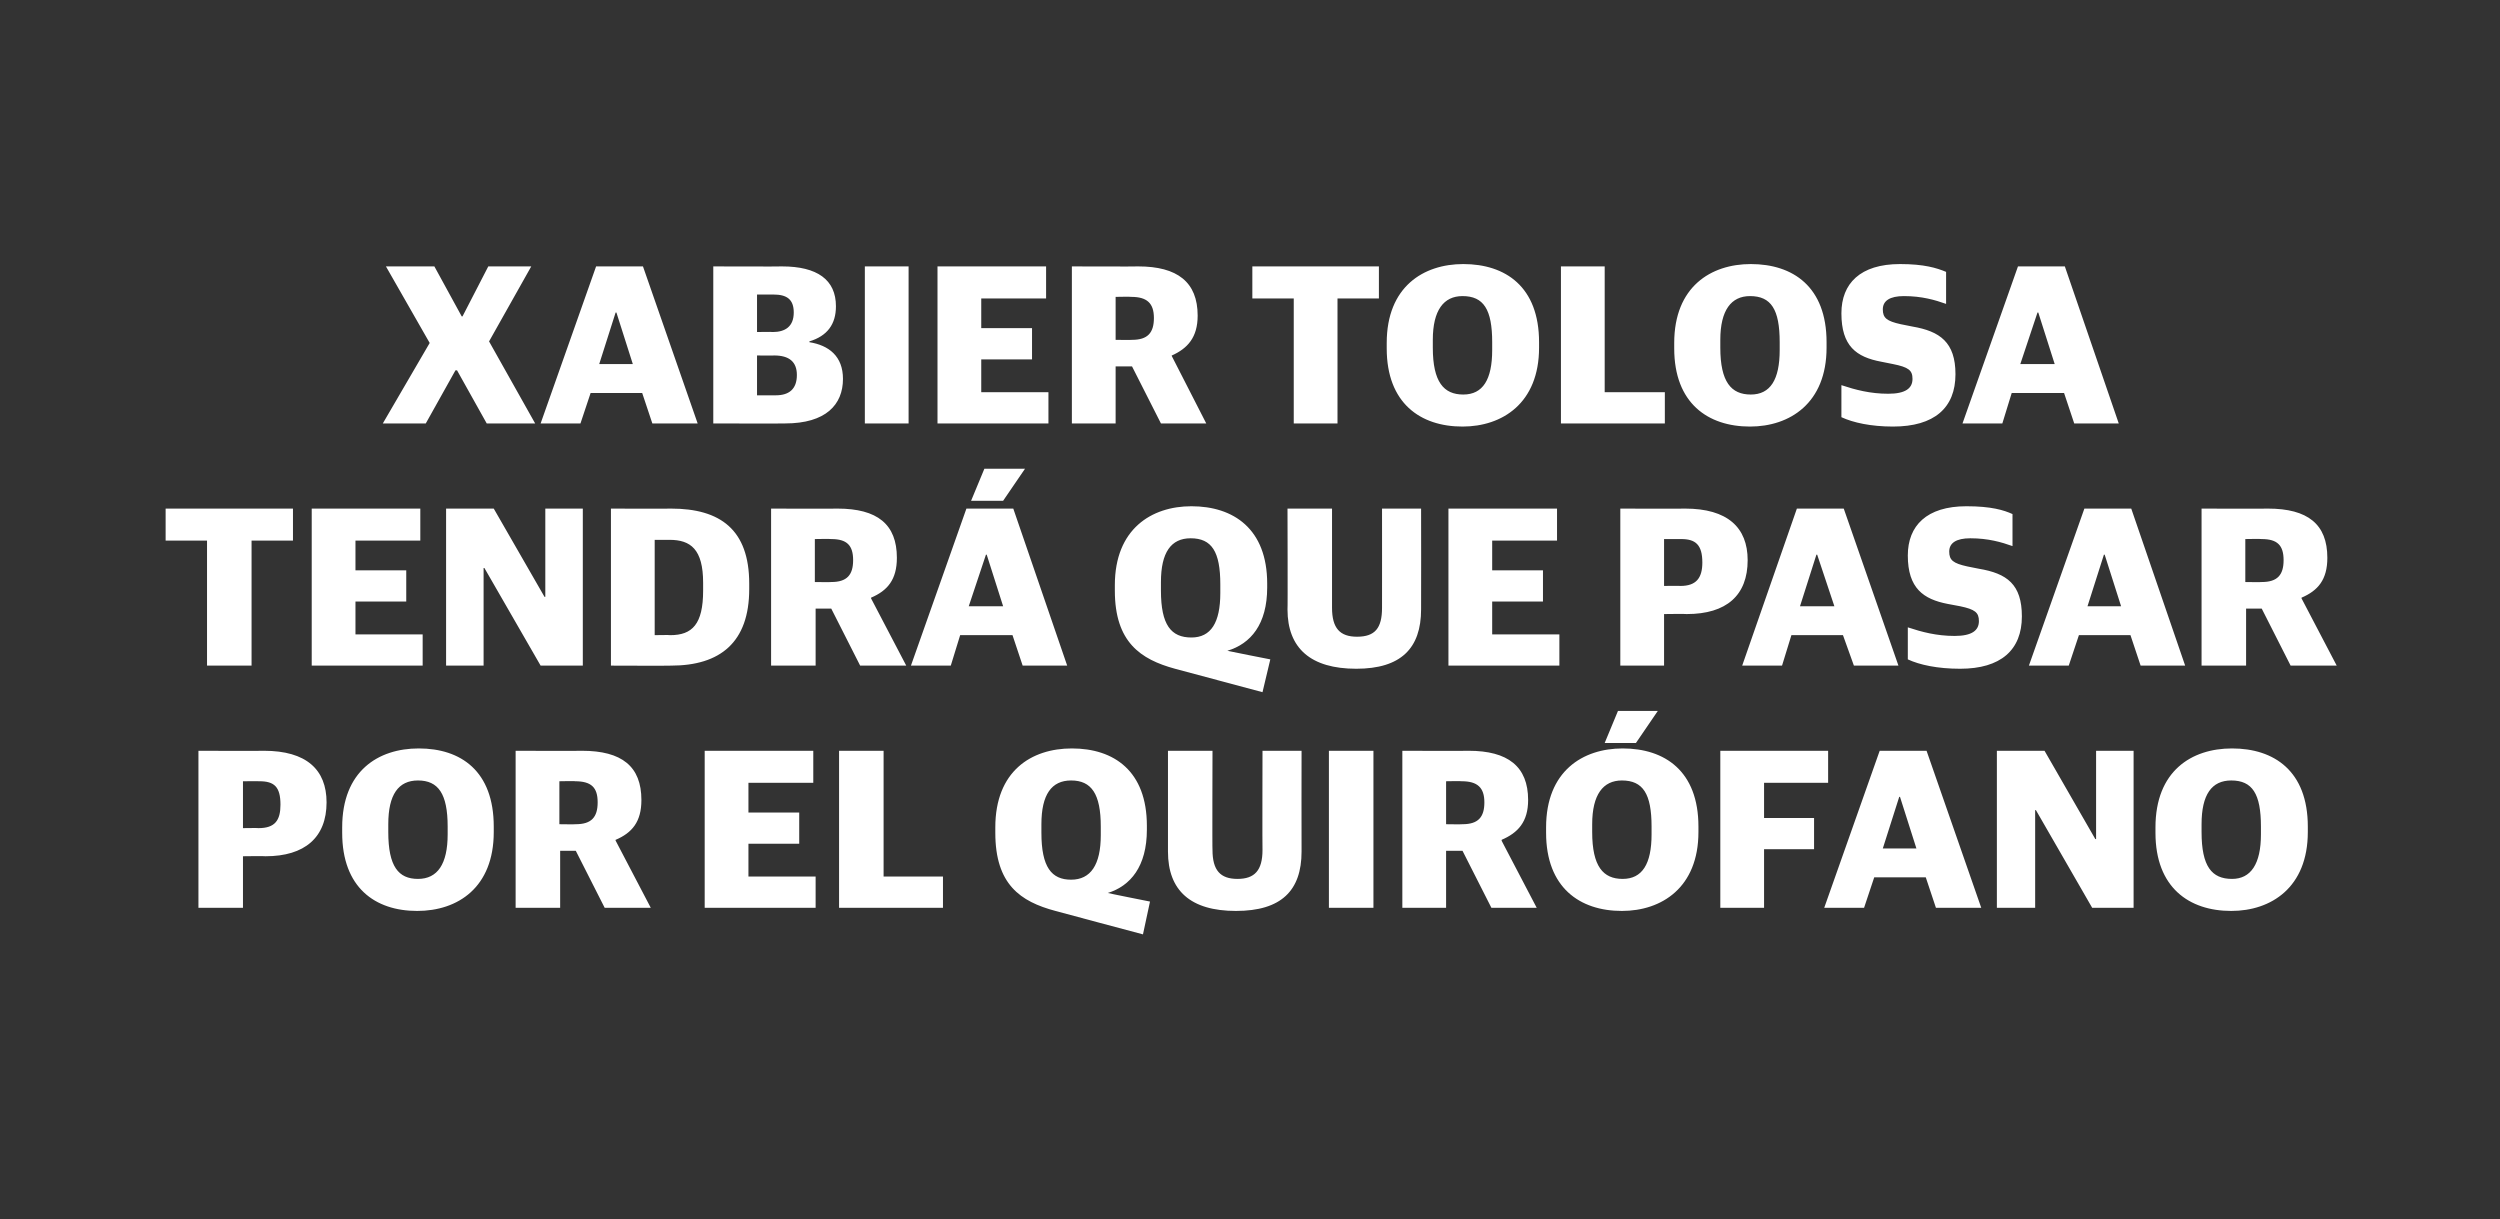
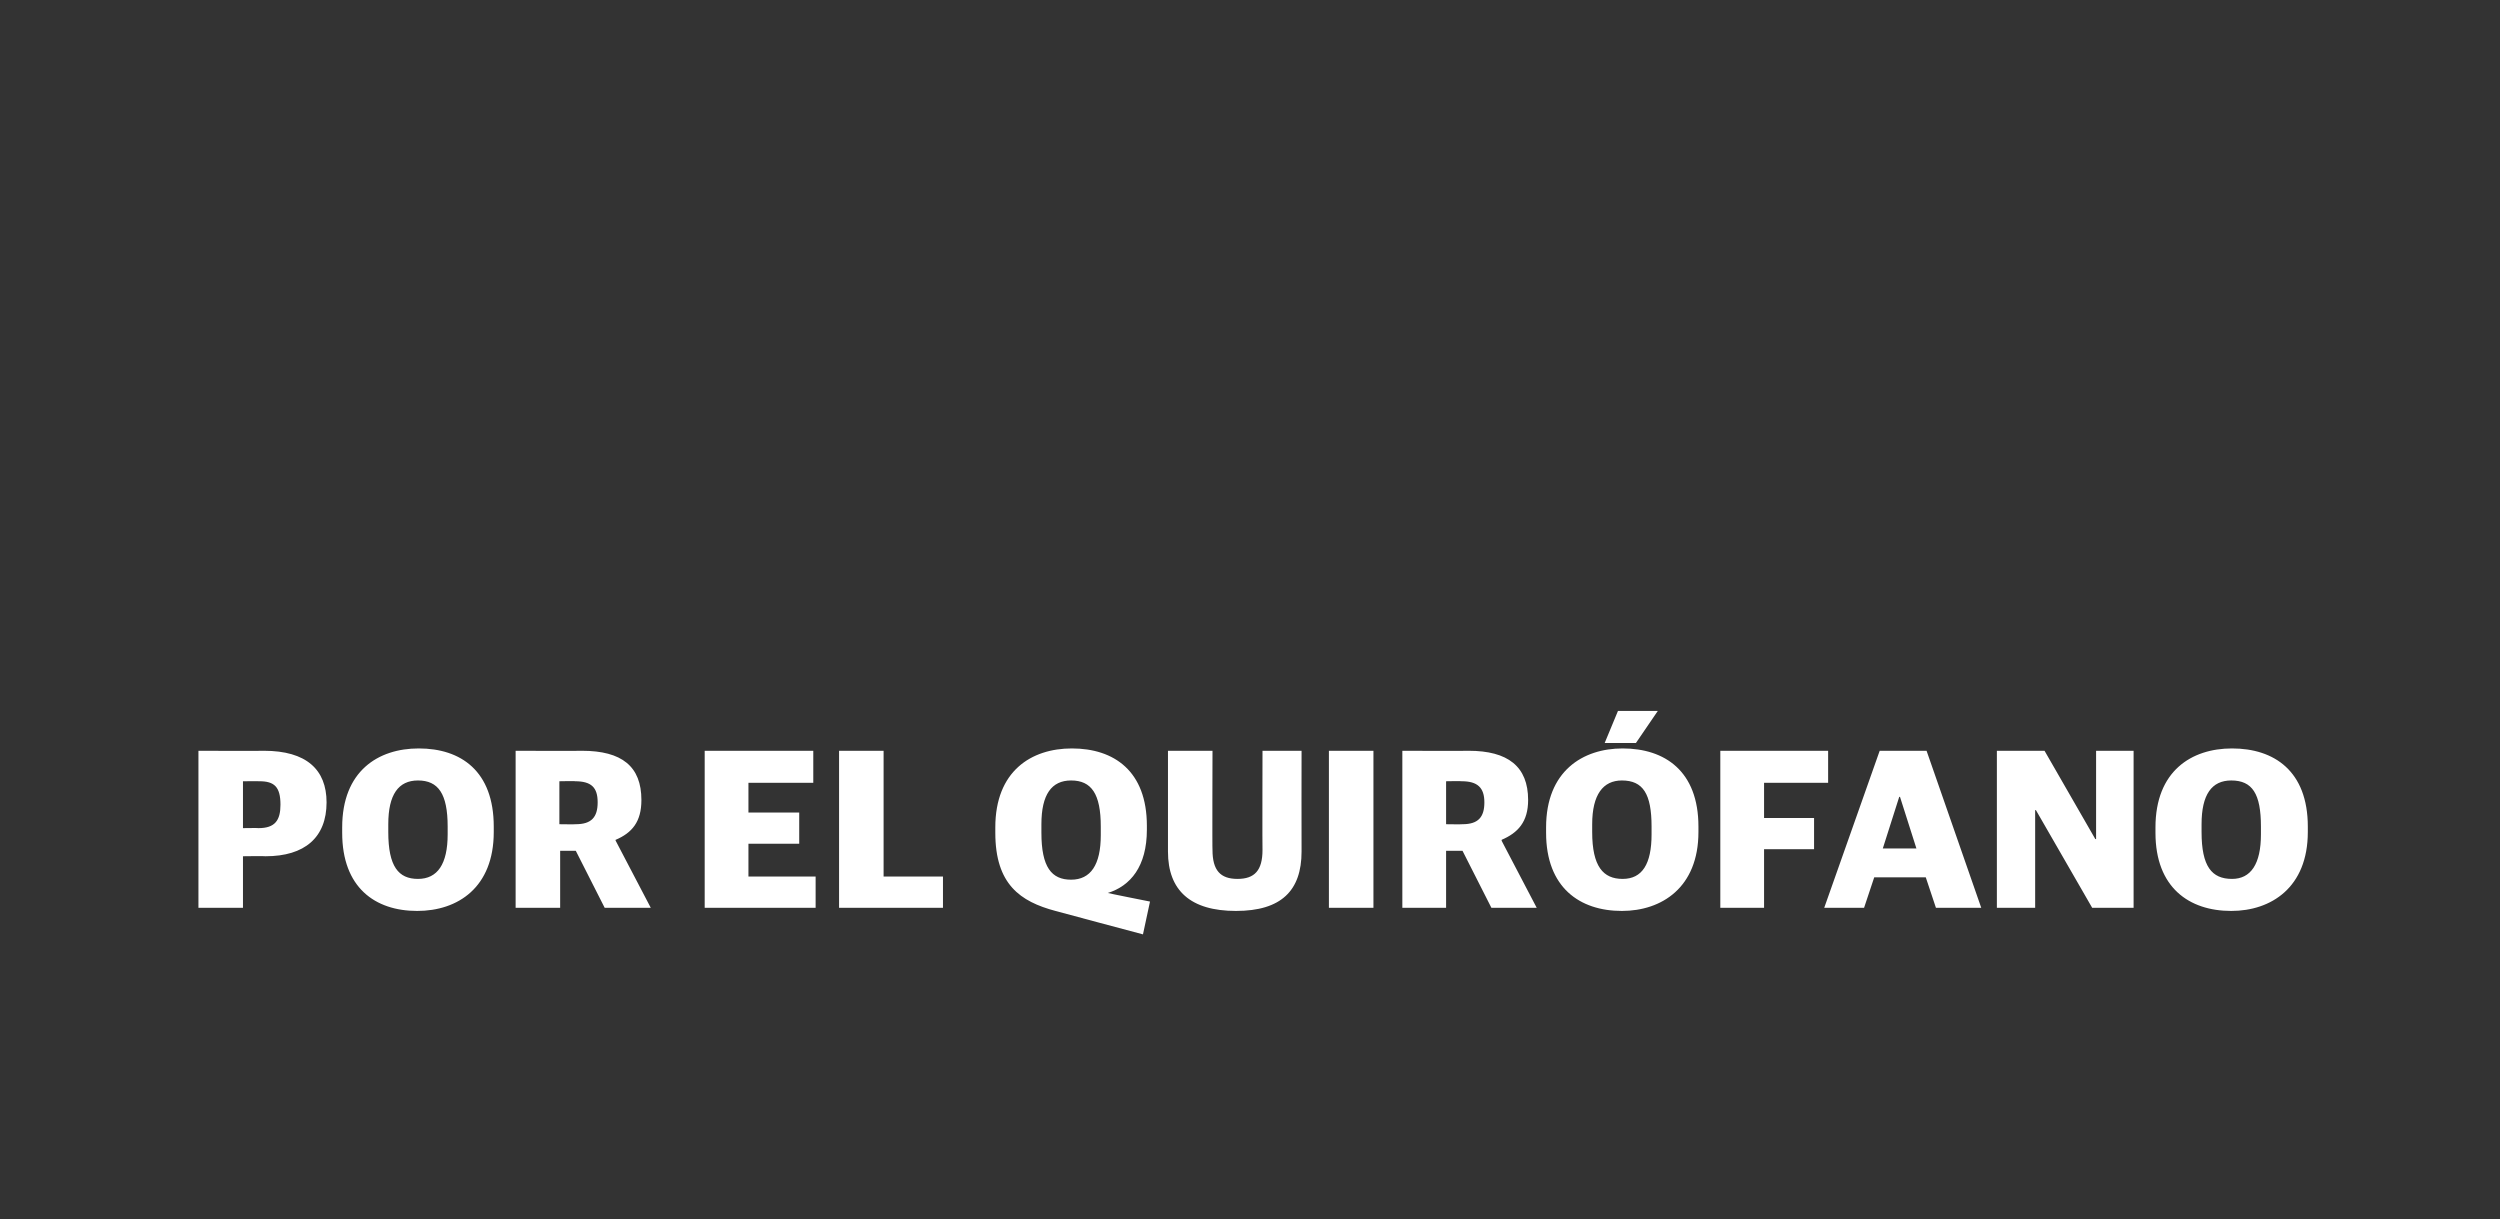
<svg xmlns="http://www.w3.org/2000/svg" version="1.1" width="320px" height="156.09px" viewBox="0 0 320 156.09">
  <rect x="0" y="0" width="320" height="156.09" fill="#333333" stroke="none" />
  <desc>Xabier Tolosa tendr que pasar por el quir fano</desc>
  <defs />
  <g id="Polygon30421">
    <path d="M 25.4 96.1 C 25.4 96.1 33.8 96.13 33.8 96.1 C 39.2 96.1 41.8 98.5 41.8 102.7 C 41.8 107.2 39 109.6 34 109.6 C 33.97 109.56 31.1 109.6 31.1 109.6 L 31.1 116.2 L 25.4 116.2 L 25.4 96.1 Z M 33.1 106 C 35.2 106 35.9 105 35.9 103 C 35.9 100.7 35.1 100 33.2 100 C 33.25 99.99 31.1 100 31.1 100 L 31.1 106 C 31.1 106 33.13 105.97 33.1 106 Z M 43.8 106.6 C 43.8 106.6 43.8 105.9 43.8 105.9 C 43.8 98.7 48.4 95.8 53.6 95.8 C 59 95.8 63.2 98.7 63.2 105.8 C 63.2 105.8 63.2 106.5 63.2 106.5 C 63.2 113.6 58.6 116.6 53.4 116.6 C 48 116.6 43.8 113.6 43.8 106.6 Z M 57.3 106.8 C 57.3 106.8 57.3 105.8 57.3 105.8 C 57.3 101.6 56.1 99.9 53.5 99.9 C 51 99.9 49.7 101.7 49.7 105.5 C 49.7 105.5 49.7 106.5 49.7 106.5 C 49.7 110.9 51 112.5 53.5 112.5 C 56 112.5 57.3 110.6 57.3 106.8 Z M 66 96.1 C 66 96.1 74.48 96.13 74.5 96.1 C 79.6 96.1 82.1 98.1 82.1 102.4 C 82.1 105.2 80.9 106.6 78.8 107.5 C 78.77 107.47 78.8 107.6 78.8 107.6 L 83.3 116.2 L 77.4 116.2 L 73.7 108.9 L 71.7 108.9 L 71.7 116.2 L 66 116.2 L 66 96.1 Z M 73.7 105.5 C 75.7 105.5 76.5 104.6 76.5 102.7 C 76.5 100.8 75.7 100 73.6 100 C 73.64 99.96 71.6 100 71.6 100 L 71.6 105.5 C 71.6 105.5 73.7 105.53 73.7 105.5 Z M 90.2 96.1 L 104.1 96.1 L 104.1 100.2 L 95.8 100.2 L 95.8 104 L 102.3 104 L 102.3 108 L 95.8 108 L 95.8 112.2 L 104.4 112.2 L 104.4 116.2 L 90.2 116.2 L 90.2 96.1 Z M 107.4 96.1 L 113.1 96.1 L 113.1 112.2 L 120.7 112.2 L 120.7 116.2 L 107.4 116.2 L 107.4 96.1 Z M 141.8 114.3 C 141.76 114.32 147.2 115.4 147.2 115.4 L 146.3 119.6 C 146.3 119.6 135.09 116.61 135.1 116.6 C 130.6 115.4 127.4 113.2 127.4 106.6 C 127.4 106.6 127.4 105.9 127.4 105.9 C 127.4 98.7 132 95.8 137.2 95.8 C 142.6 95.8 146.8 98.7 146.8 105.7 C 146.8 105.7 146.8 106.2 146.8 106.2 C 146.8 110.9 144.7 113.4 141.8 114.3 Z M 140.9 106.9 C 140.9 106.9 140.9 105.8 140.9 105.8 C 140.9 101.6 139.7 99.9 137.1 99.9 C 134.6 99.9 133.3 101.7 133.3 105.5 C 133.3 105.5 133.3 106.6 133.3 106.6 C 133.3 111 134.6 112.6 137.1 112.6 C 139.6 112.6 140.9 110.7 140.9 106.9 Z M 149.5 109 C 149.5 109.04 149.5 96.1 149.5 96.1 L 155.2 96.1 C 155.2 96.1 155.16 108.84 155.2 108.8 C 155.2 111.4 156.2 112.5 158.4 112.5 C 160.6 112.5 161.6 111.4 161.6 108.8 C 161.57 108.81 161.6 96.1 161.6 96.1 L 166.6 96.1 C 166.6 96.1 166.58 109.01 166.6 109 C 166.6 114 164 116.6 158.2 116.6 C 152.4 116.6 149.5 114 149.5 109 Z M 170.1 96.1 L 175.8 96.1 L 175.8 116.2 L 170.1 116.2 L 170.1 96.1 Z M 179.5 96.1 C 179.5 96.1 187.96 96.13 188 96.1 C 193 96.1 195.6 98.1 195.6 102.4 C 195.6 105.2 194.3 106.6 192.2 107.5 C 192.25 107.47 192.2 107.6 192.2 107.6 L 196.7 116.2 L 190.9 116.2 L 187.2 108.9 L 185.1 108.9 L 185.1 116.2 L 179.5 116.2 L 179.5 96.1 Z M 187.2 105.5 C 189.2 105.5 190 104.6 190 102.7 C 190 100.8 189.1 100 187.1 100 C 187.11 99.96 185.1 100 185.1 100 L 185.1 105.5 C 185.1 105.5 187.17 105.53 187.2 105.5 Z M 207.1 91 L 212.2 91 L 209.4 95.1 L 205.4 95.1 L 207.1 91 Z M 197.9 106.6 C 197.9 106.6 197.9 105.9 197.9 105.9 C 197.9 98.7 202.6 95.8 207.7 95.8 C 213.1 95.8 217.4 98.7 217.4 105.8 C 217.4 105.8 217.4 106.5 217.4 106.5 C 217.4 113.6 212.7 116.6 207.6 116.6 C 202.2 116.6 197.9 113.6 197.9 106.6 Z M 211.4 106.8 C 211.4 106.8 211.4 105.8 211.4 105.8 C 211.4 101.6 210.3 99.9 207.6 99.9 C 205.2 99.9 203.8 101.7 203.8 105.5 C 203.8 105.5 203.8 106.5 203.8 106.5 C 203.8 110.9 205.2 112.5 207.7 112.5 C 210.2 112.5 211.4 110.6 211.4 106.8 Z M 220.2 96.1 L 234 96.1 L 234 100.2 L 225.8 100.2 L 225.8 104.7 L 232.2 104.7 L 232.2 108.7 L 225.8 108.7 L 225.8 116.2 L 220.2 116.2 L 220.2 96.1 Z M 240.6 96.1 L 246.6 96.1 L 253.6 116.2 L 247.8 116.2 L 246.5 112.3 L 239.9 112.3 L 238.6 116.2 L 233.5 116.2 L 240.6 96.1 Z M 241 108.6 L 245.3 108.6 L 243.2 102 L 243.1 102 L 241 108.6 Z M 255.6 96.1 L 261.7 96.1 L 268.2 107.4 L 268.3 107.4 L 268.3 96.1 L 273.1 96.1 L 273.1 116.2 L 267.8 116.2 L 260.6 103.7 L 260.5 103.7 L 260.5 116.2 L 255.6 116.2 L 255.6 96.1 Z M 275.9 106.6 C 275.9 106.6 275.9 105.9 275.9 105.9 C 275.9 98.7 280.5 95.8 285.7 95.8 C 291.1 95.8 295.4 98.7 295.4 105.8 C 295.4 105.8 295.4 106.5 295.4 106.5 C 295.4 113.6 290.7 116.6 285.6 116.6 C 280.2 116.6 275.9 113.6 275.9 106.6 Z M 289.4 106.8 C 289.4 106.8 289.4 105.8 289.4 105.8 C 289.4 101.6 288.3 99.9 285.6 99.9 C 283.1 99.9 281.8 101.7 281.8 105.5 C 281.8 105.5 281.8 106.5 281.8 106.5 C 281.8 110.9 283.1 112.5 285.7 112.5 C 288.1 112.5 289.4 110.6 289.4 106.8 Z " stroke="none" fill="#fff" />
  </g>
  <g id="Polygon30420">
-     <path d="M 26.5 69.2 L 21.2 69.2 L 21.2 65.1 L 37.5 65.1 L 37.5 69.2 L 32.2 69.2 L 32.2 85.2 L 26.5 85.2 L 26.5 69.2 Z M 39.9 65.1 L 53.8 65.1 L 53.8 69.2 L 45.5 69.2 L 45.5 73 L 52 73 L 52 77 L 45.5 77 L 45.5 81.2 L 54.1 81.2 L 54.1 85.2 L 39.9 85.2 L 39.9 65.1 Z M 57.1 65.1 L 63.2 65.1 L 69.7 76.4 L 69.8 76.4 L 69.8 65.1 L 74.6 65.1 L 74.6 85.2 L 69.2 85.2 L 62 72.7 L 61.9 72.7 L 61.9 85.2 L 57.1 85.2 L 57.1 65.1 Z M 78.2 65.1 C 78.2 65.1 85.91 65.13 85.9 65.1 C 92.2 65.1 95.9 67.8 95.9 74.7 C 95.9 74.7 95.9 75.4 95.9 75.4 C 95.9 82.2 92.2 85.2 85.9 85.2 C 85.94 85.23 78.2 85.2 78.2 85.2 L 78.2 65.1 Z M 85.8 81.3 C 88.6 81.3 90 79.9 90 75.6 C 90 75.6 90 74.6 90 74.6 C 90 70.3 88.4 69.1 85.7 69.1 C 85.68 69.11 83.8 69.1 83.8 69.1 L 83.8 81.3 C 83.8 81.3 85.82 81.26 85.8 81.3 Z M 98.7 65.1 C 98.7 65.1 107.19 65.13 107.2 65.1 C 112.3 65.1 114.8 67.1 114.8 71.4 C 114.8 74.2 113.6 75.6 111.5 76.5 C 111.49 76.47 111.5 76.6 111.5 76.6 L 116 85.2 L 110.1 85.2 L 106.4 77.9 L 104.4 77.9 L 104.4 85.2 L 98.7 85.2 L 98.7 65.1 Z M 106.4 74.5 C 108.4 74.5 109.2 73.6 109.2 71.7 C 109.2 69.8 108.4 69 106.4 69 C 106.35 68.96 104.3 69 104.3 69 L 104.3 74.5 C 104.3 74.5 106.41 74.53 106.4 74.5 Z M 123.7 65.1 L 129.7 65.1 L 136.6 85.2 L 130.9 85.2 L 129.6 81.3 L 122.9 81.3 L 121.7 85.2 L 116.6 85.2 L 123.7 65.1 Z M 124 77.6 L 128.4 77.6 L 126.3 71 L 126.2 71 L 124 77.6 Z M 126 60 L 131.2 60 L 128.4 64.1 L 124.3 64.1 L 126 60 Z M 157.1 83.3 C 157.1 83.32 162.6 84.4 162.6 84.4 L 161.6 88.6 C 161.6 88.6 150.43 85.61 150.4 85.6 C 146 84.4 142.7 82.2 142.7 75.6 C 142.7 75.6 142.7 74.9 142.7 74.9 C 142.7 67.7 147.4 64.8 152.5 64.8 C 157.9 64.8 162.2 67.7 162.2 74.7 C 162.2 74.7 162.2 75.2 162.2 75.2 C 162.2 79.9 160.1 82.4 157.1 83.3 Z M 156.2 75.9 C 156.2 75.9 156.2 74.8 156.2 74.8 C 156.2 70.6 155.1 68.9 152.4 68.9 C 149.9 68.9 148.6 70.7 148.6 74.5 C 148.6 74.5 148.6 75.6 148.6 75.6 C 148.6 80 149.9 81.6 152.5 81.6 C 155 81.6 156.2 79.7 156.2 75.9 Z M 164.8 78 C 164.84 78.04 164.8 65.1 164.8 65.1 L 170.5 65.1 C 170.5 65.1 170.5 77.84 170.5 77.8 C 170.5 80.4 171.5 81.5 173.7 81.5 C 176 81.5 176.9 80.4 176.9 77.8 C 176.91 77.81 176.9 65.1 176.9 65.1 L 181.9 65.1 C 181.9 65.1 181.92 78.01 181.9 78 C 181.9 83 179.3 85.6 173.6 85.6 C 167.8 85.6 164.8 83 164.8 78 Z M 185.4 65.1 L 199.3 65.1 L 199.3 69.2 L 191 69.2 L 191 73 L 197.5 73 L 197.5 77 L 191 77 L 191 81.2 L 199.6 81.2 L 199.6 85.2 L 185.4 85.2 L 185.4 65.1 Z M 207.4 65.1 C 207.4 65.1 215.74 65.13 215.7 65.1 C 221.1 65.1 223.7 67.5 223.7 71.7 C 223.7 76.2 221 78.6 215.9 78.6 C 215.91 78.56 213 78.6 213 78.6 L 213 85.2 L 207.4 85.2 L 207.4 65.1 Z M 215.1 75 C 217.1 75 217.9 74 217.9 72 C 217.9 69.7 217 69 215.2 69 C 215.19 68.99 213 69 213 69 L 213 75 C 213 75 215.07 74.97 215.1 75 Z M 230 65.1 L 236 65.1 L 243 85.2 L 237.3 85.2 L 235.9 81.3 L 229.3 81.3 L 228.1 85.2 L 223 85.2 L 230 65.1 Z M 230.4 77.6 L 234.8 77.6 L 232.6 71 L 232.5 71 L 230.4 77.6 Z M 244.2 84.4 C 244.2 84.4 244.2 80.3 244.2 80.3 C 246 80.9 247.9 81.4 250.2 81.4 C 252.4 81.4 253.3 80.7 253.3 79.5 C 253.3 78.4 252.8 78 250.9 77.6 C 250.9 77.6 249.3 77.3 249.3 77.3 C 246.2 76.7 244.2 75.3 244.2 71.1 C 244.2 67.3 246.6 64.8 251.7 64.8 C 254.9 64.8 256.5 65.3 257.6 65.8 C 257.6 65.8 257.6 69.9 257.6 69.9 C 256.2 69.4 254.5 68.9 252.2 68.9 C 250.4 68.9 249.5 69.5 249.5 70.6 C 249.5 71.7 250 72.1 251.8 72.5 C 251.8 72.5 253.3 72.8 253.3 72.8 C 256.9 73.4 258.8 74.8 258.8 78.9 C 258.8 83.2 256.1 85.6 250.9 85.6 C 248 85.6 245.7 85.1 244.2 84.4 Z M 266.8 65.1 L 272.8 65.1 L 279.7 85.2 L 274 85.2 L 272.7 81.3 L 266.1 81.3 L 264.8 85.2 L 259.7 85.2 L 266.8 65.1 Z M 267.2 77.6 L 271.5 77.6 L 269.4 71 L 269.3 71 L 267.2 77.6 Z M 281.8 65.1 C 281.8 65.1 290.29 65.13 290.3 65.1 C 295.4 65.1 297.9 67.1 297.9 71.4 C 297.9 74.2 296.7 75.6 294.6 76.5 C 294.59 76.47 294.6 76.6 294.6 76.6 L 299.1 85.2 L 293.2 85.2 L 289.5 77.9 L 287.5 77.9 L 287.5 85.2 L 281.8 85.2 L 281.8 65.1 Z M 289.5 74.5 C 291.5 74.5 292.3 73.6 292.3 71.7 C 292.3 69.8 291.5 69 289.5 69 C 289.45 68.96 287.4 69 287.4 69 L 287.4 74.5 C 287.4 74.5 289.51 74.53 289.5 74.5 Z " stroke="none" fill="#fff" />
-   </g>
+     </g>
  <g id="Polygon30419">
-     <path d="M 55 43.9 L 49.4 34.1 L 55.6 34.1 L 59.1 40.5 L 59.2 40.5 L 62.5 34.1 L 68 34.1 L 62.6 43.7 L 68.5 54.2 L 62.3 54.2 L 58.5 47.4 L 58.3 47.4 L 54.5 54.2 L 49 54.2 L 55 43.9 Z M 76.3 34.1 L 82.3 34.1 L 89.3 54.2 L 83.5 54.2 L 82.2 50.3 L 75.6 50.3 L 74.3 54.2 L 69.2 54.2 L 76.3 34.1 Z M 76.7 46.6 L 81 46.6 L 78.9 40 L 78.8 40 L 76.7 46.6 Z M 91.3 34.1 C 91.3 34.1 100.07 34.13 100.1 34.1 C 104.6 34.1 107 35.8 107 39.2 C 107 41.5 105.9 43 103.6 43.7 C 103.6 43.7 103.6 43.8 103.6 43.8 C 106.1 44.2 107.9 45.6 107.9 48.5 C 107.9 51.8 105.7 54.2 100.5 54.2 C 100.45 54.23 91.3 54.2 91.3 54.2 L 91.3 34.1 Z M 99.3 50.6 C 101 50.6 102 49.8 102 48 C 102 46.3 101 45.5 99.1 45.5 C 99.12 45.53 96.9 45.5 96.9 45.5 L 96.9 50.6 C 96.9 50.6 99.26 50.61 99.3 50.6 Z M 98.9 42.5 C 100.5 42.5 101.6 41.8 101.6 40 C 101.6 38.3 100.7 37.7 99 37.7 C 99 37.7 96.9 37.7 96.9 37.7 L 96.9 42.5 C 96.9 42.5 98.91 42.46 98.9 42.5 Z M 110.7 34.1 L 116.3 34.1 L 116.3 54.2 L 110.7 54.2 L 110.7 34.1 Z M 120 34.1 L 133.9 34.1 L 133.9 38.2 L 125.6 38.2 L 125.6 42 L 132.1 42 L 132.1 46 L 125.6 46 L 125.6 50.2 L 134.2 50.2 L 134.2 54.2 L 120 54.2 L 120 34.1 Z M 137.2 34.1 C 137.2 34.1 145.66 34.13 145.7 34.1 C 150.7 34.1 153.3 36.1 153.3 40.4 C 153.3 43.2 152 44.6 150 45.5 C 149.95 45.47 150 45.6 150 45.6 L 154.4 54.2 L 148.6 54.2 L 144.9 46.9 L 142.8 46.9 L 142.8 54.2 L 137.2 54.2 L 137.2 34.1 Z M 144.9 43.5 C 146.9 43.5 147.7 42.6 147.7 40.7 C 147.7 38.8 146.8 38 144.8 38 C 144.82 37.96 142.8 38 142.8 38 L 142.8 43.5 C 142.8 43.5 144.88 43.53 144.9 43.5 Z M 165.6 38.2 L 160.3 38.2 L 160.3 34.1 L 176.5 34.1 L 176.5 38.2 L 171.2 38.2 L 171.2 54.2 L 165.6 54.2 L 165.6 38.2 Z M 177.5 44.6 C 177.5 44.6 177.5 43.9 177.5 43.9 C 177.5 36.7 182.2 33.8 187.3 33.8 C 192.7 33.8 197 36.7 197 43.8 C 197 43.8 197 44.5 197 44.5 C 197 51.6 192.3 54.6 187.2 54.6 C 181.8 54.6 177.5 51.6 177.5 44.6 Z M 191 44.8 C 191 44.8 191 43.8 191 43.8 C 191 39.6 189.9 37.9 187.2 37.9 C 184.8 37.9 183.4 39.7 183.4 43.5 C 183.4 43.5 183.4 44.5 183.4 44.5 C 183.4 48.9 184.8 50.5 187.3 50.5 C 189.8 50.5 191 48.6 191 44.8 Z M 199.8 34.1 L 205.4 34.1 L 205.4 50.2 L 213.1 50.2 L 213.1 54.2 L 199.8 54.2 L 199.8 34.1 Z M 214.3 44.6 C 214.3 44.6 214.3 43.9 214.3 43.9 C 214.3 36.7 219 33.8 224.1 33.8 C 229.5 33.8 233.8 36.7 233.8 43.8 C 233.8 43.8 233.8 44.5 233.8 44.5 C 233.8 51.6 229.1 54.6 224 54.6 C 218.6 54.6 214.3 51.6 214.3 44.6 Z M 227.8 44.8 C 227.8 44.8 227.8 43.8 227.8 43.8 C 227.8 39.6 226.7 37.9 224 37.9 C 221.6 37.9 220.2 39.7 220.2 43.5 C 220.2 43.5 220.2 44.5 220.2 44.5 C 220.2 48.9 221.6 50.5 224.1 50.5 C 226.6 50.5 227.8 48.6 227.8 44.8 Z M 235.7 53.4 C 235.7 53.4 235.7 49.3 235.7 49.3 C 237.5 49.9 239.4 50.4 241.7 50.4 C 243.9 50.4 244.8 49.7 244.8 48.5 C 244.8 47.4 244.3 47 242.3 46.6 C 242.3 46.6 240.8 46.3 240.8 46.3 C 237.6 45.7 235.7 44.3 235.7 40.1 C 235.7 36.3 238.1 33.8 243.2 33.8 C 246.3 33.8 247.9 34.3 249.1 34.8 C 249.1 34.8 249.1 38.9 249.1 38.9 C 247.7 38.4 246 37.9 243.7 37.9 C 241.9 37.9 241 38.5 241 39.6 C 241 40.7 241.5 41.1 243.3 41.5 C 243.3 41.5 244.8 41.8 244.8 41.8 C 248.3 42.4 250.3 43.8 250.3 47.9 C 250.3 52.2 247.6 54.6 242.3 54.6 C 239.5 54.6 237.2 54.1 235.7 53.4 Z M 258.3 34.1 L 264.3 34.1 L 271.2 54.2 L 265.5 54.2 L 264.2 50.3 L 257.5 50.3 L 256.3 54.2 L 251.2 54.2 L 258.3 34.1 Z M 258.6 46.6 L 263 46.6 L 260.9 40 L 260.8 40 L 258.6 46.6 Z " stroke="none" fill="#fff" />
-   </g>
+     </g>
</svg>